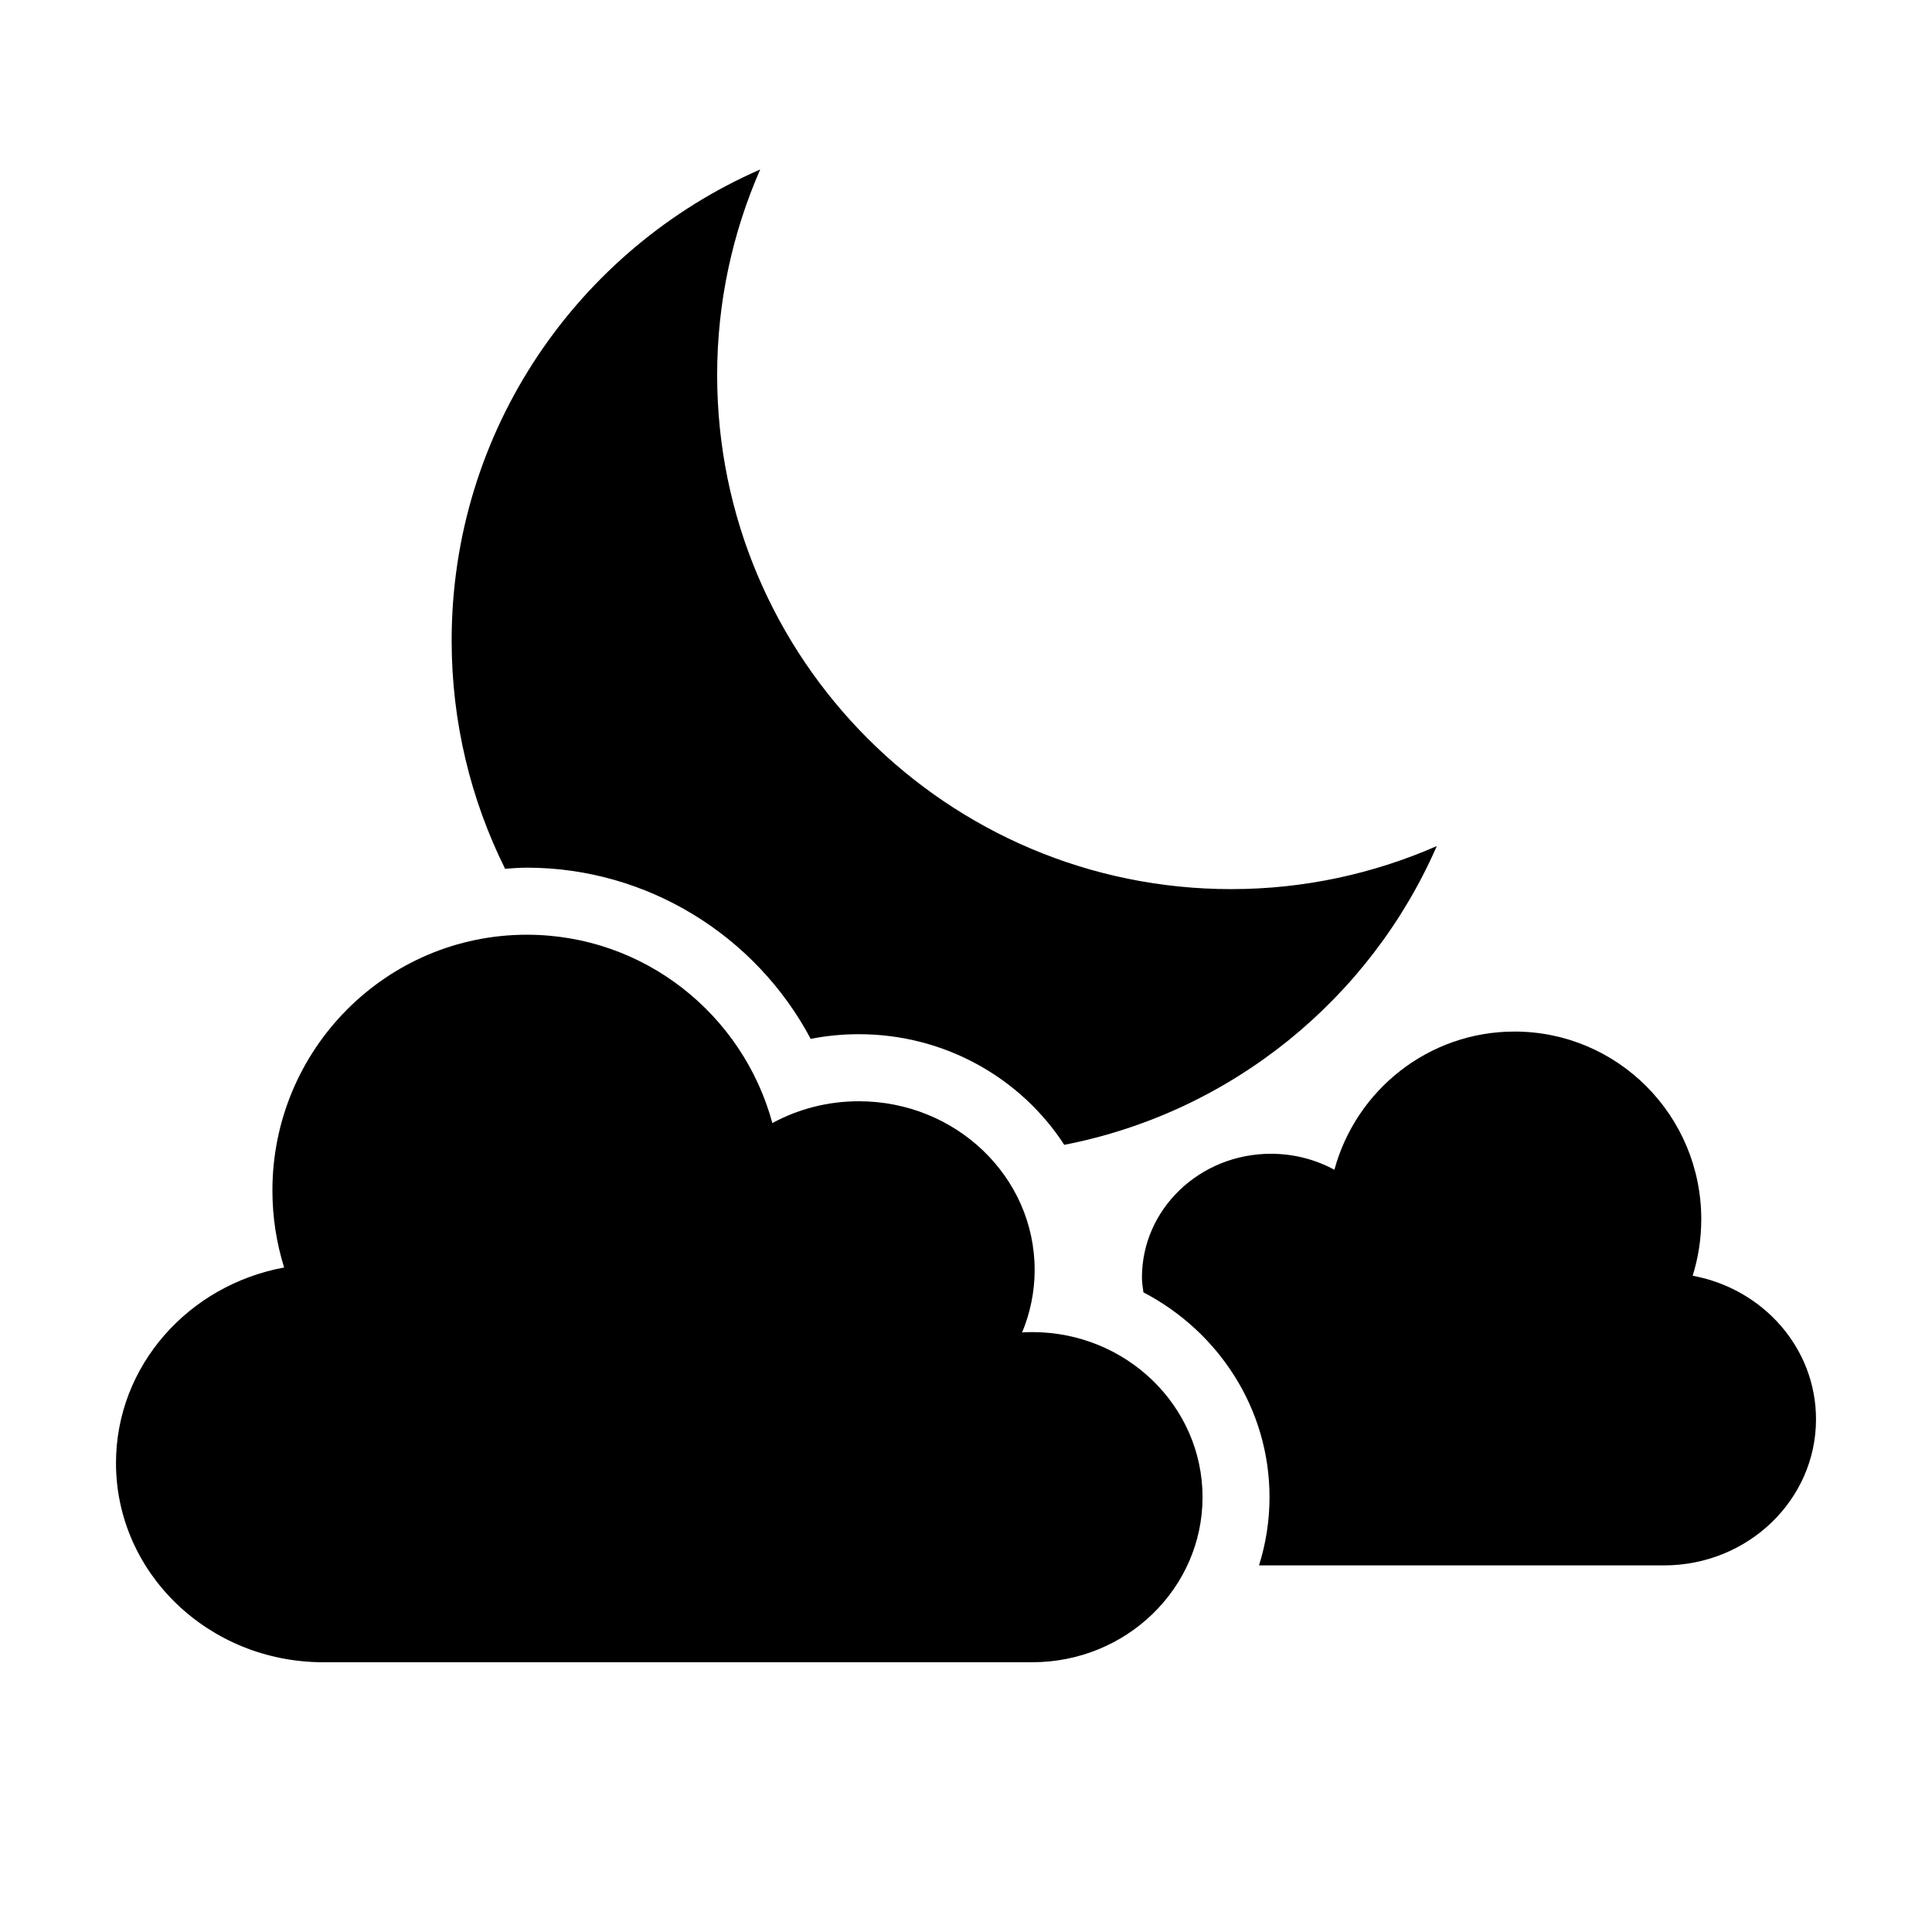
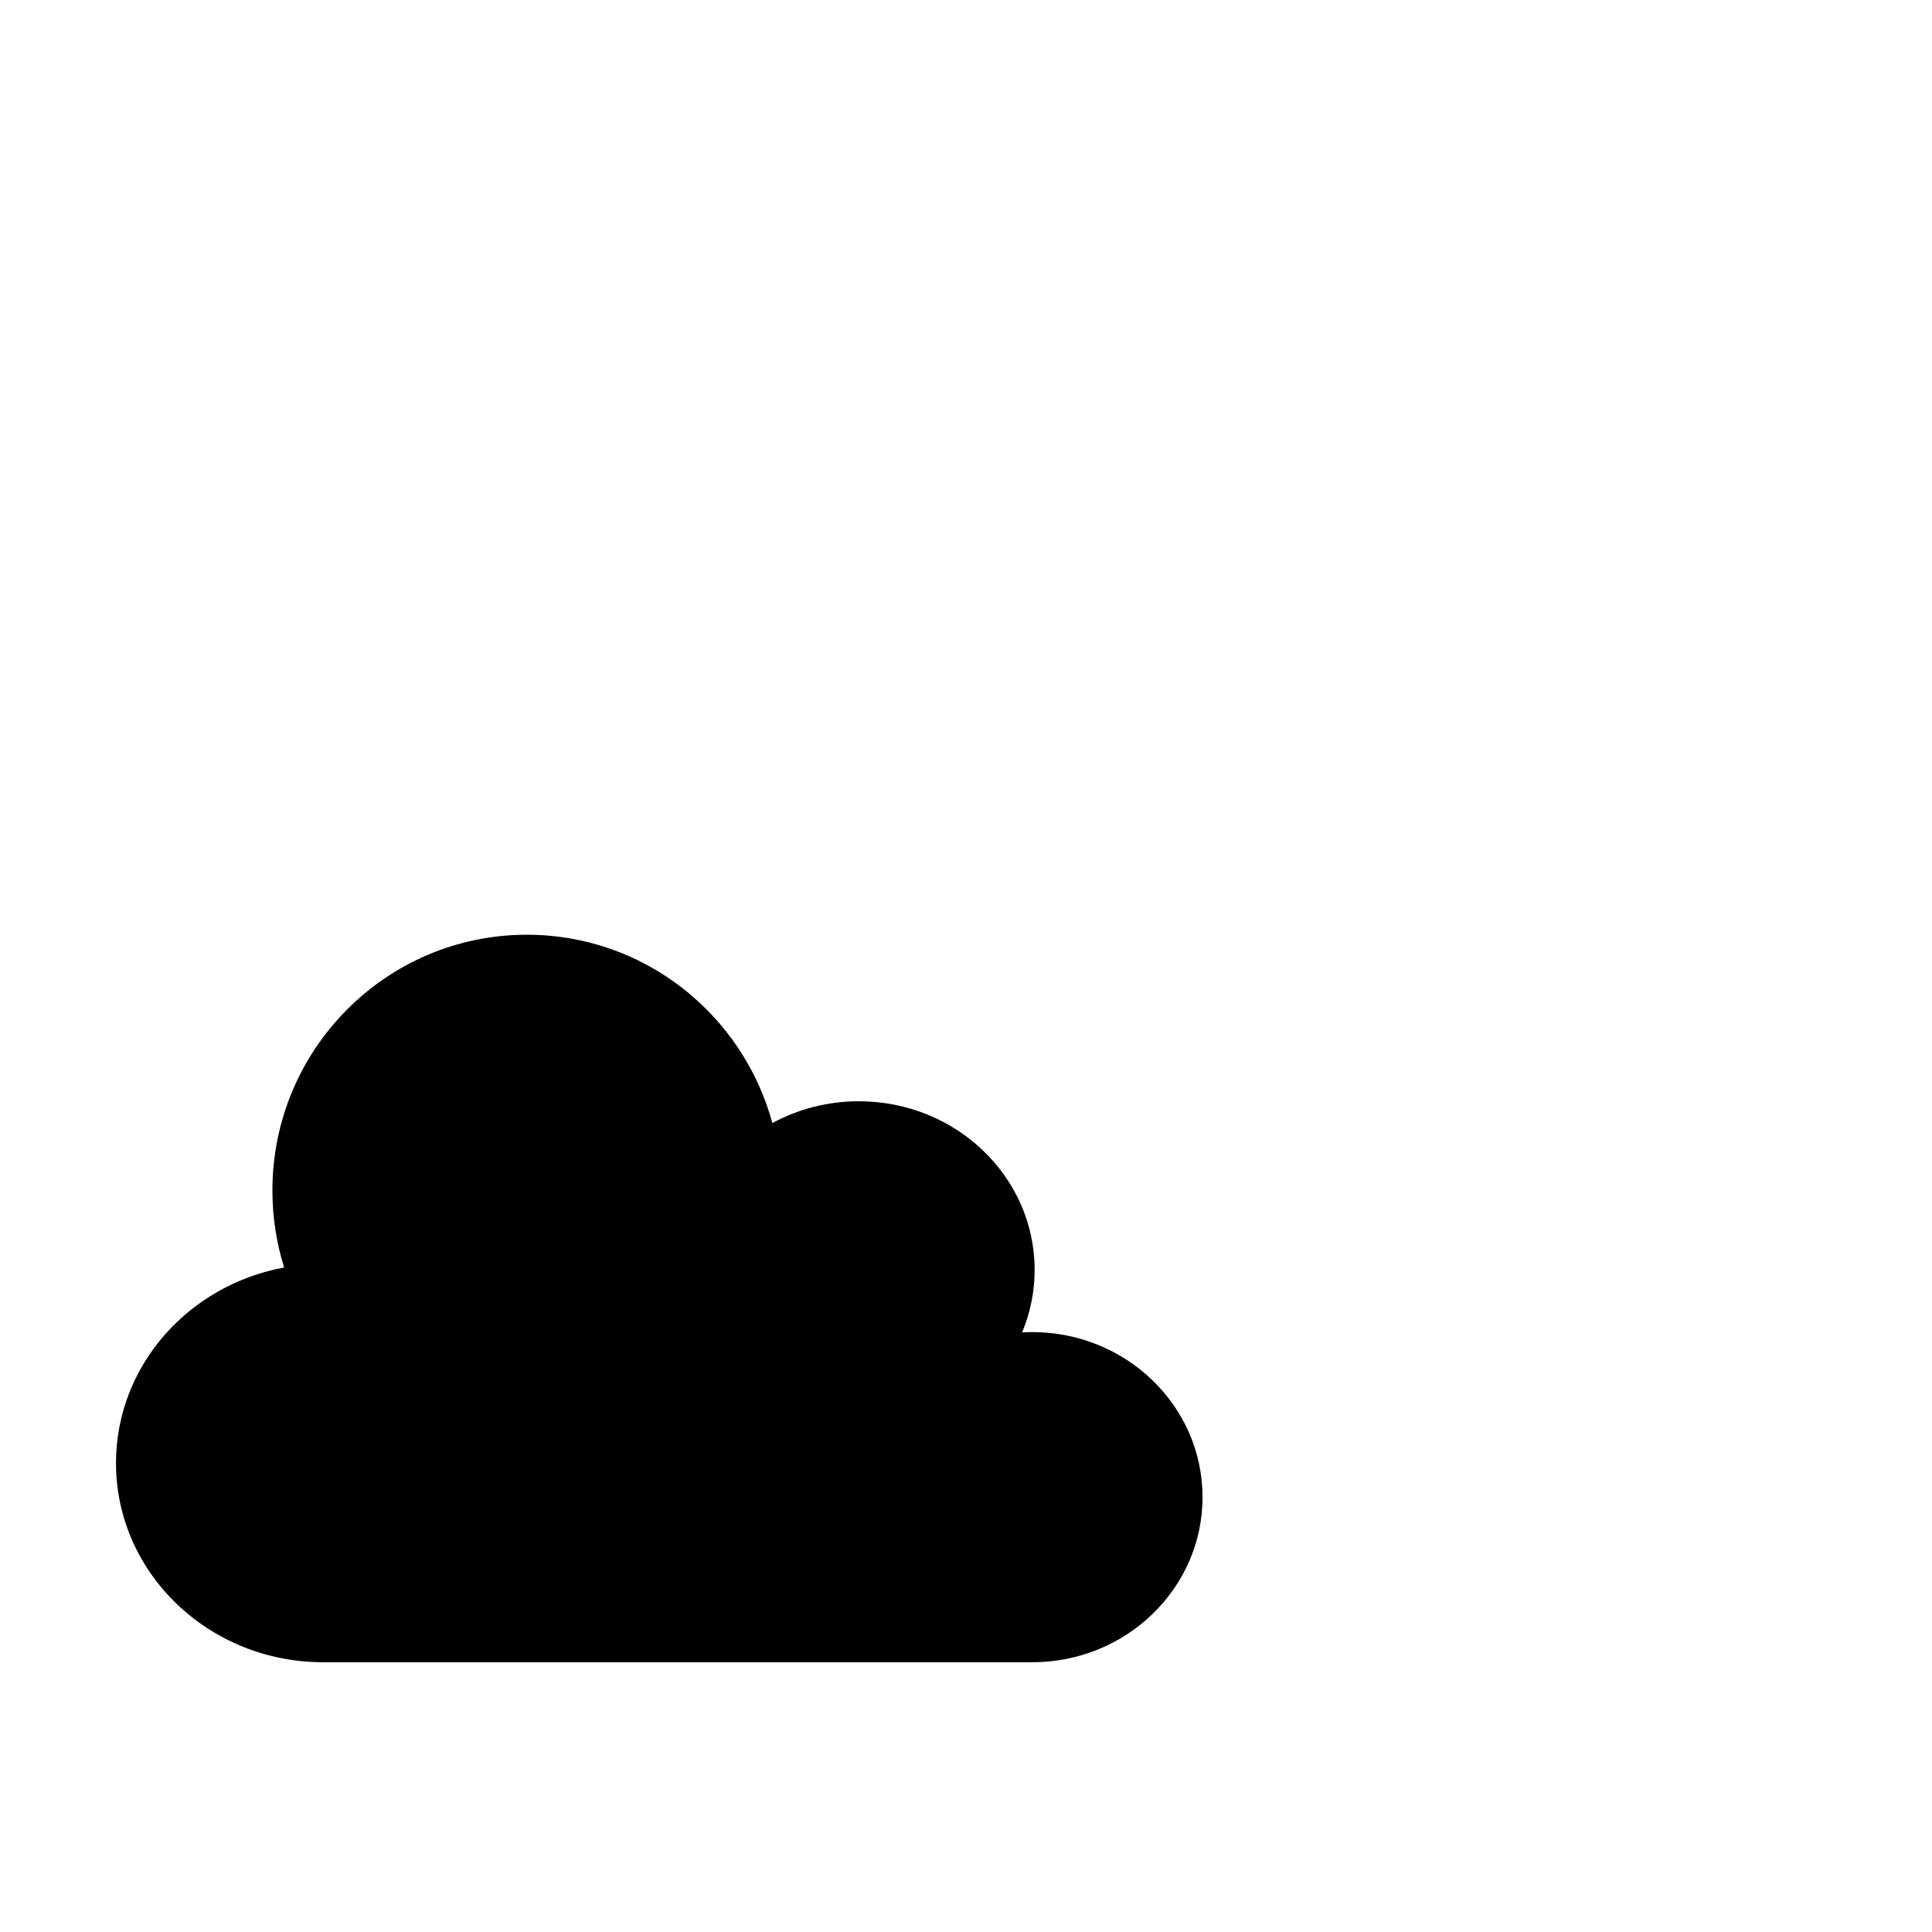
<svg xmlns="http://www.w3.org/2000/svg" fill="#000000" width="800px" height="800px" version="1.1" viewBox="144 144 512 512">
  <g>
-     <path d="m358.84 419.31c4.184-0.824 8.461-1.238 12.742-1.238 22.938 0 43.062 11.742 54.457 29.32 44.387-8.633 81.07-38.75 98.723-79.172-16.684 7.293-35.086 11.406-54.469 11.406-75.246 0-136.24-60.996-136.24-136.24 0-19.379 4.106-37.781 11.406-54.477-48.113 21.027-81.77 68.973-81.77 124.84 0 21.73 5.113 42.258 14.164 60.488 1.906-0.129 3.816-0.297 5.758-0.297 31.902 0.004 60.672 17.961 75.23 45.371z" />
-     <path d="m592.57 482.09c1.48-4.723 2.285-9.75 2.285-14.973 0-27.473-22.145-49.742-49.488-49.742-22.805 0-42.012 15.523-47.738 36.629-4.953-2.695-10.707-4.242-16.812-4.242-18.887 0-34.191 14.68-34.191 32.793 0 1.352 0.23 2.629 0.391 3.93 19.852 10.355 33.418 30.777 33.418 54.277 0 6.297-0.977 12.363-2.789 18.086h107.31c22.254 0 40.305-17.348 40.305-38.727 0.004-18.895-14.066-34.605-32.688-38.031z" />
    <path d="m417.55 497.02c-0.895 0-1.797 0.023-2.68 0.09 2.133-5.129 3.324-10.723 3.324-16.566 0-24.691-20.867-44.699-46.594-44.699-8.336 0-16.148 2.102-22.914 5.781-7.809-28.758-33.965-49.914-65.055-49.914-37.246 0-67.438 30.355-67.438 67.793 0 7.102 1.098 13.965 3.106 20.398-25.367 4.664-44.559 26.086-44.559 51.828 0 29.148 24.586 52.781 54.926 52.781h187.9c24.918 0 45.121-19.598 45.121-43.758-0.012-24.145-20.219-43.734-45.137-43.734z" />
  </g>
</svg>